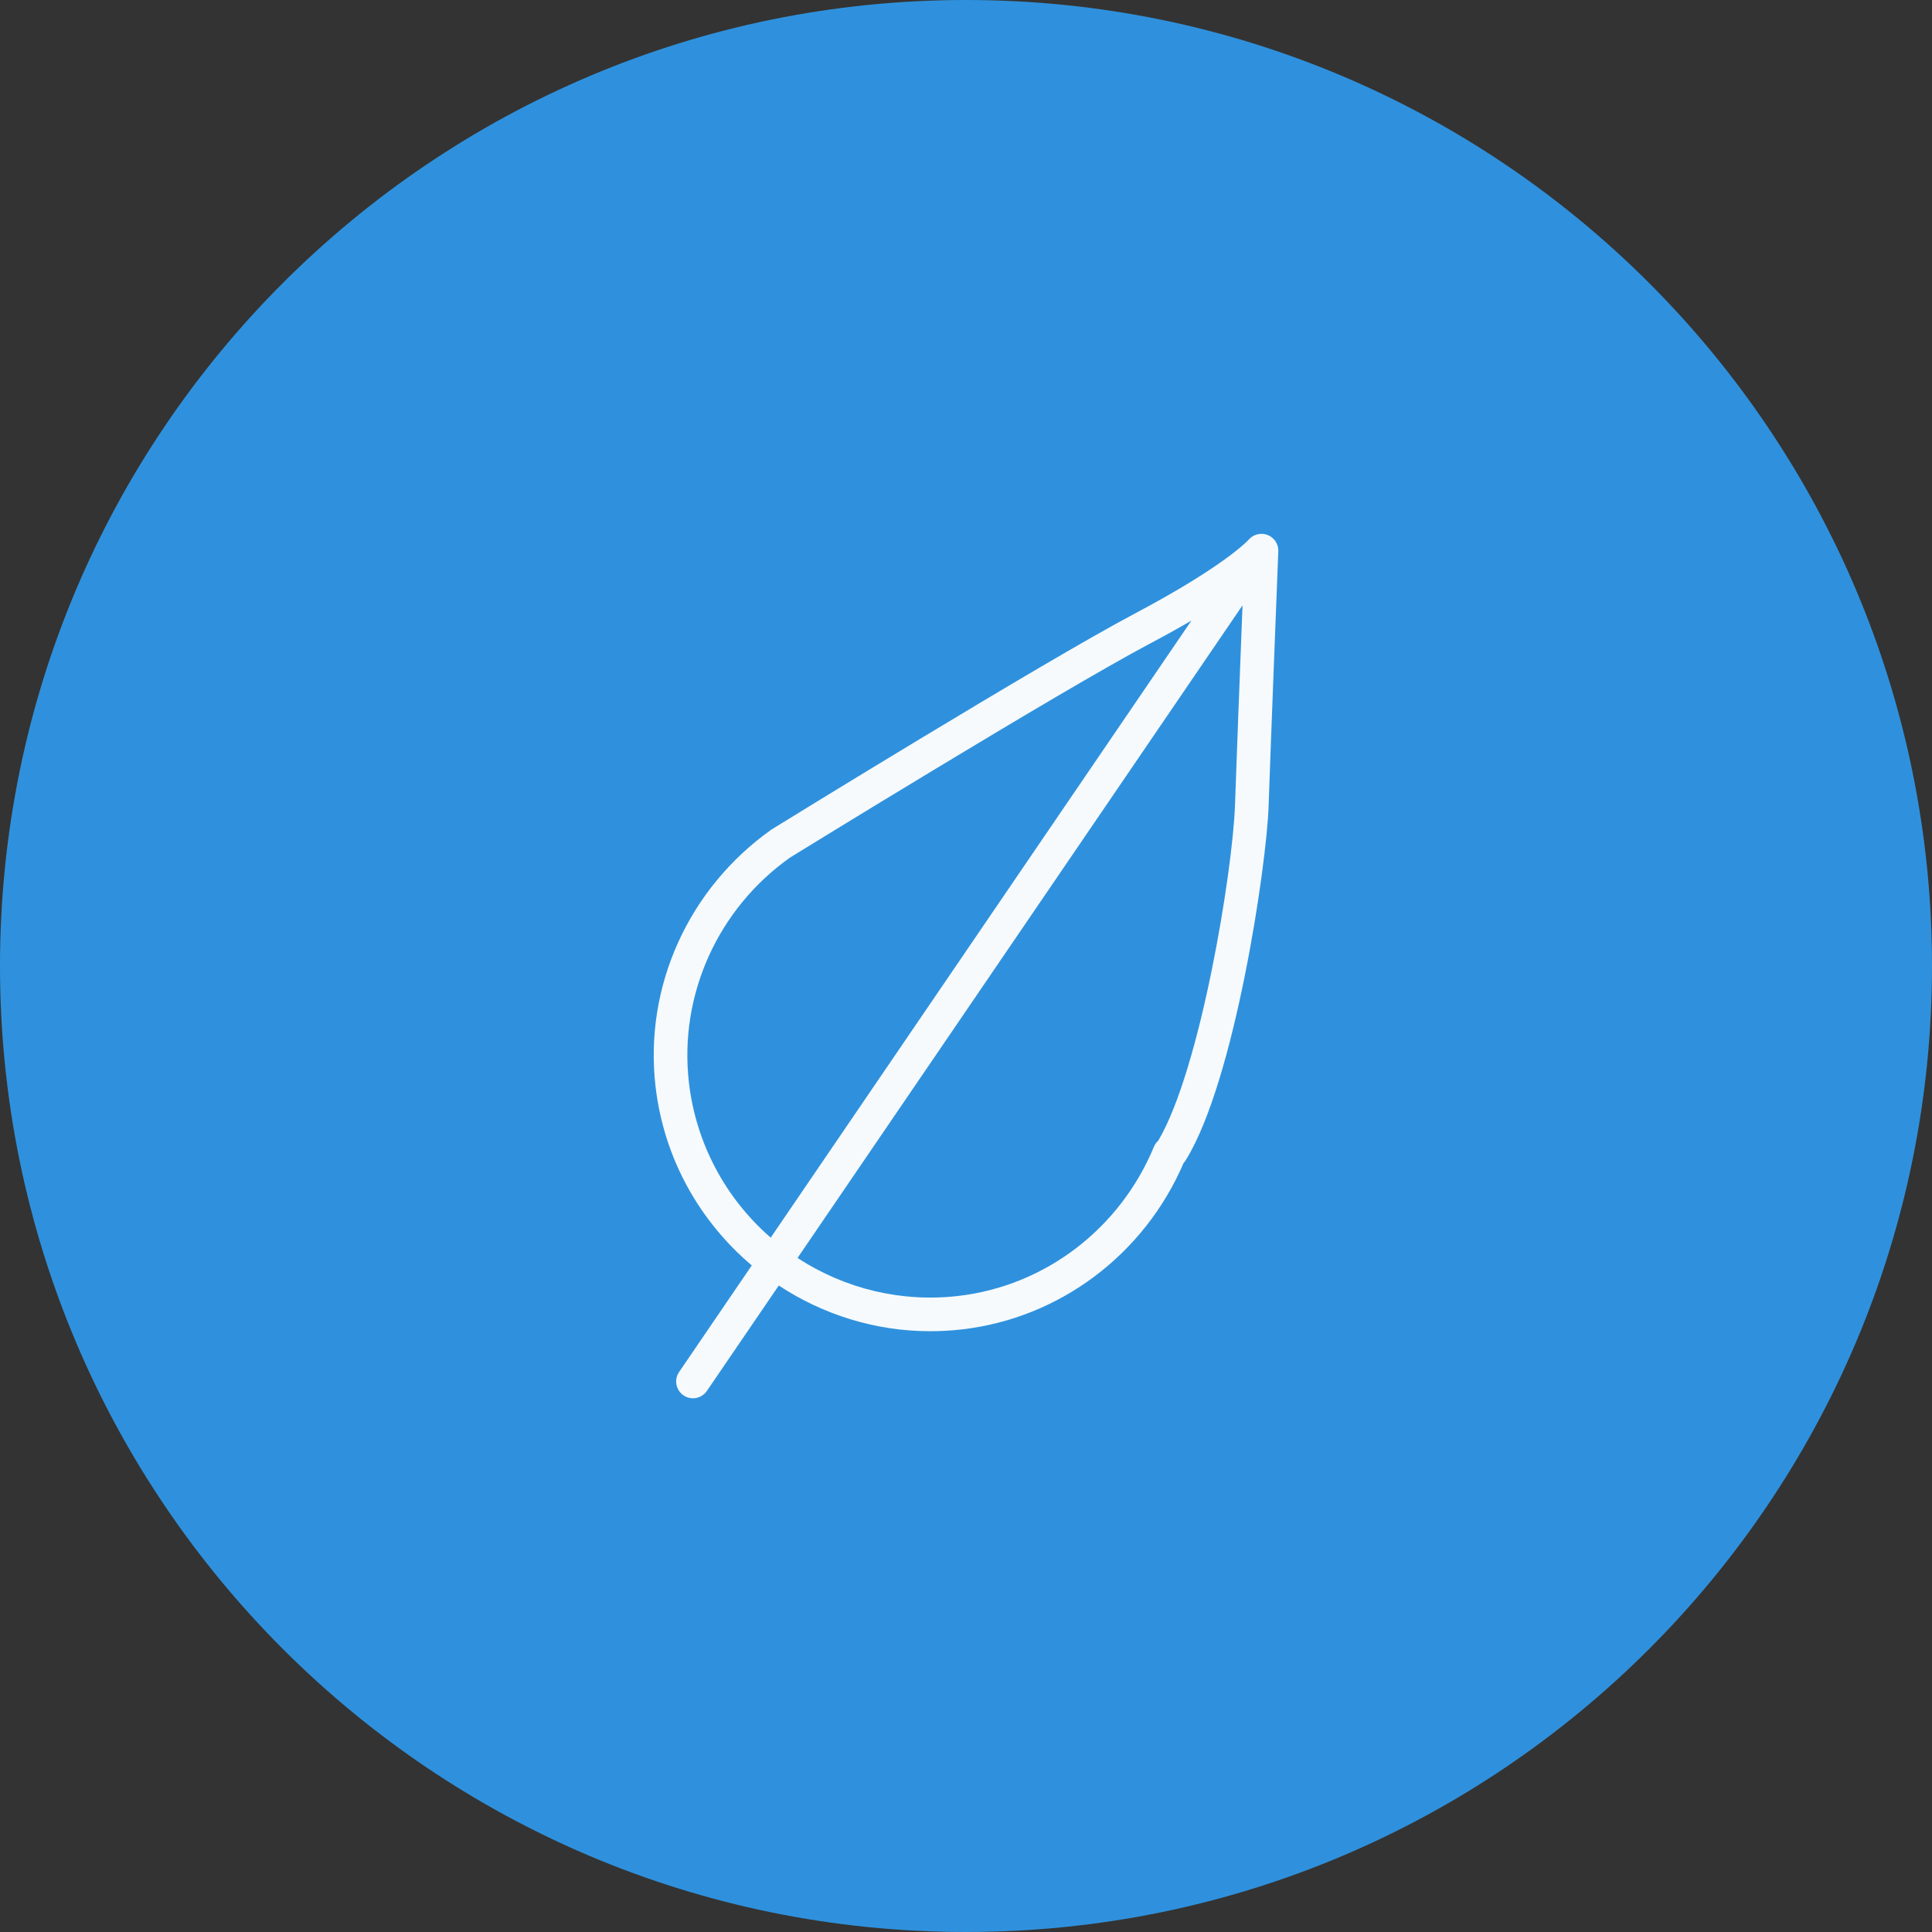
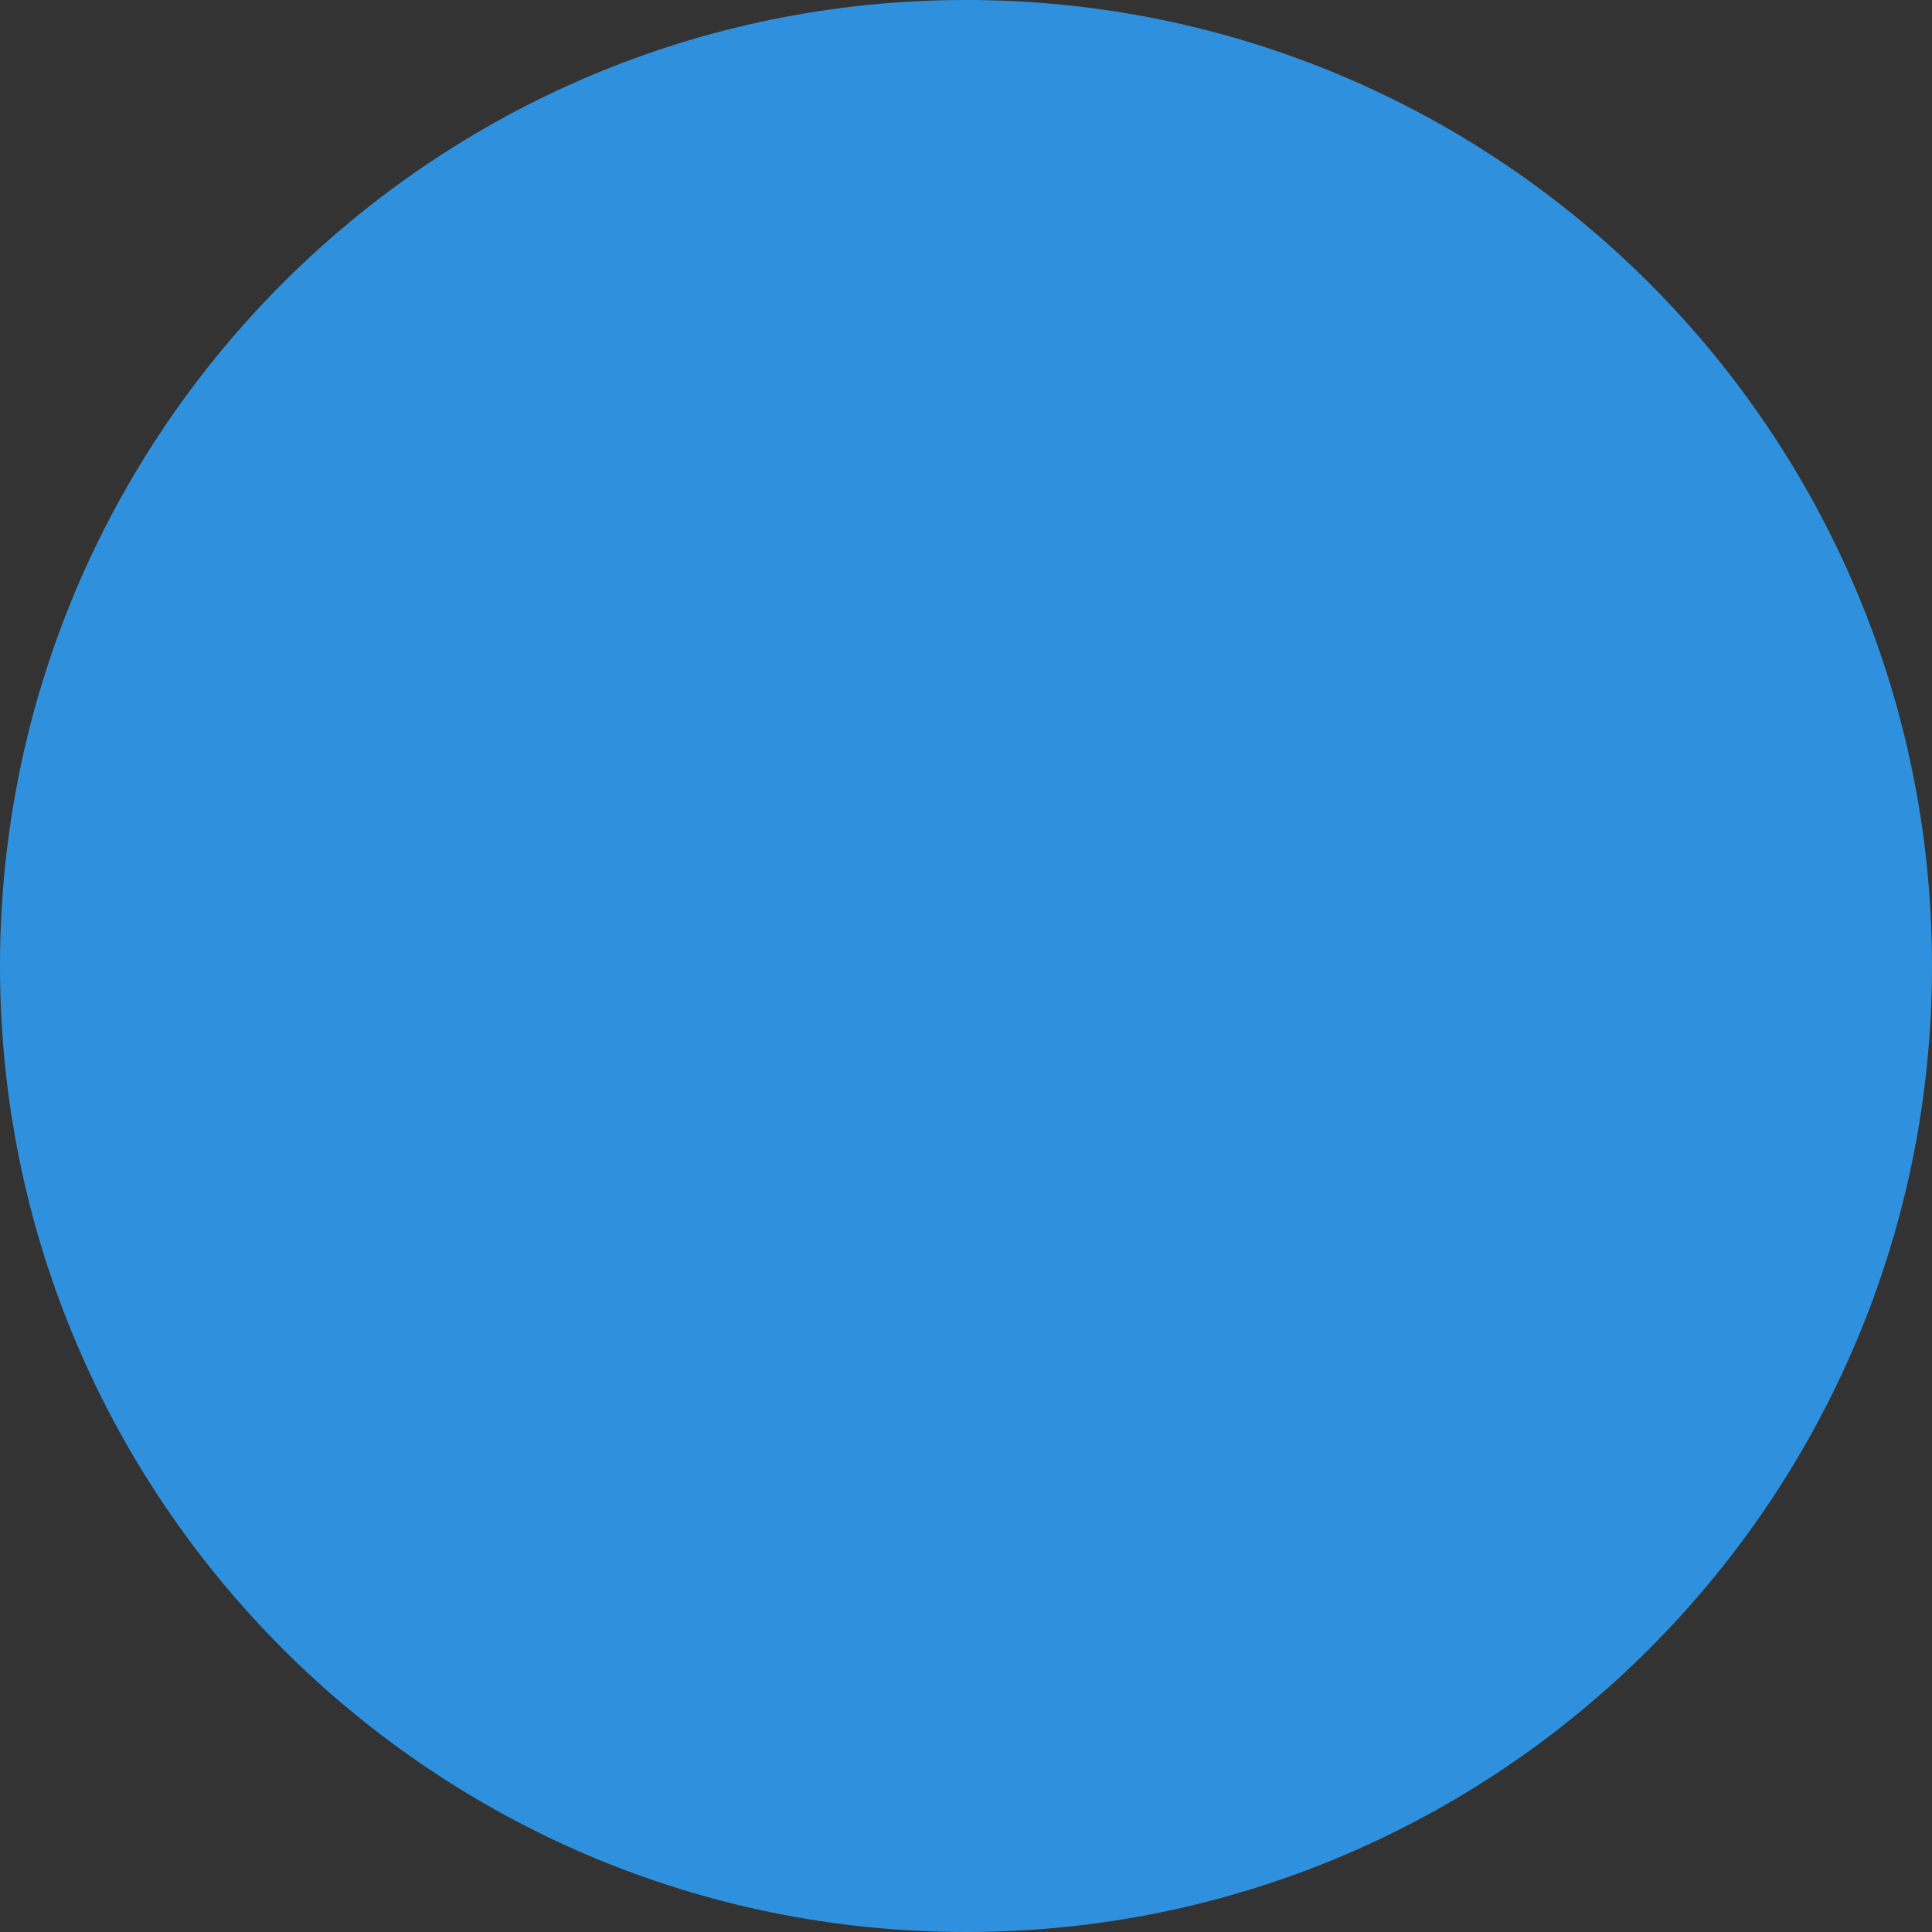
<svg xmlns="http://www.w3.org/2000/svg" viewBox="0 0 100.00 100.00" data-guides="{&quot;vertical&quot;:[],&quot;horizontal&quot;:[]}">
  <rect x="0" y="0" width="100.00" height="100.00" fill="#333333" stroke="none" />
  <defs />
  <path color="rgb(51, 51, 51)" fill-rule="evenodd" fill="#2f91dd" x="0" y="0" width="100" height="100" rx="50" ry="50" id="tSvg180630e9d43" title="Rectangle 3" fill-opacity="1" stroke="none" stroke-opacity="1" d="M0 50C0 22.386 22.386 0 50 0H50C77.614 0 100 22.386 100 50H100C100 77.614 77.614 100 50 100H50C22.386 100 0 77.614 0 50Z" style="transform-origin: 50px 50px;" />
-   <path fill="#f6fafd" stroke="" fill-opacity="1" stroke-width="0" stroke-opacity="0" color="rgb(51, 51, 51)" fill-rule="evenodd" id="tSvg5ca9352933" title="Path 3" d="M65.61 27.69C65.264 27.557 64.871 27.654 64.629 27.935C64.617 27.948 63.45 29.263 58.733 31.76C53.945 34.297 40.553 42.552 39.94 42.931C35.636 45.974 33.333 51.069 33.93 56.231C34.365 59.987 36.231 63.229 38.912 65.498C37.658 67.337 36.404 69.176 35.15 71.015C34.772 71.569 35.136 72.323 35.804 72.373C36.114 72.396 36.412 72.252 36.587 71.995C37.828 70.176 39.068 68.357 40.309 66.538C42.583 68.033 45.283 68.903 48.144 68.903C48.692 68.903 49.245 68.872 49.803 68.808C54.857 68.222 59.231 64.93 61.263 60.196C61.306 60.151 61.352 60.094 61.387 60.03C63.906 55.941 65.549 44.861 65.661 41.767C65.759 38.819 66.161 28.632 66.165 28.529C66.177 28.16 65.954 27.824 65.61 27.69ZM35.658 56.032C35.135 51.503 37.16 47.028 40.899 44.383C41.037 44.298 54.809 35.808 59.547 33.298C60.262 32.92 60.969 32.528 61.668 32.122C54.41 42.768 47.151 53.414 39.892 64.06C37.527 62.007 36.017 59.143 35.658 56.032ZM59.956 59.032C59.918 59.068 59.883 59.106 59.851 59.146C59.801 59.209 59.76 59.279 59.728 59.355C57.971 63.599 54.091 66.559 49.602 67.078C46.683 67.419 43.738 66.722 41.281 65.11C48.959 53.851 56.636 42.592 64.313 31.332C64.185 34.603 63.987 39.747 63.922 41.706C63.798 45.103 62.143 55.316 59.956 59.032Z" />
</svg>